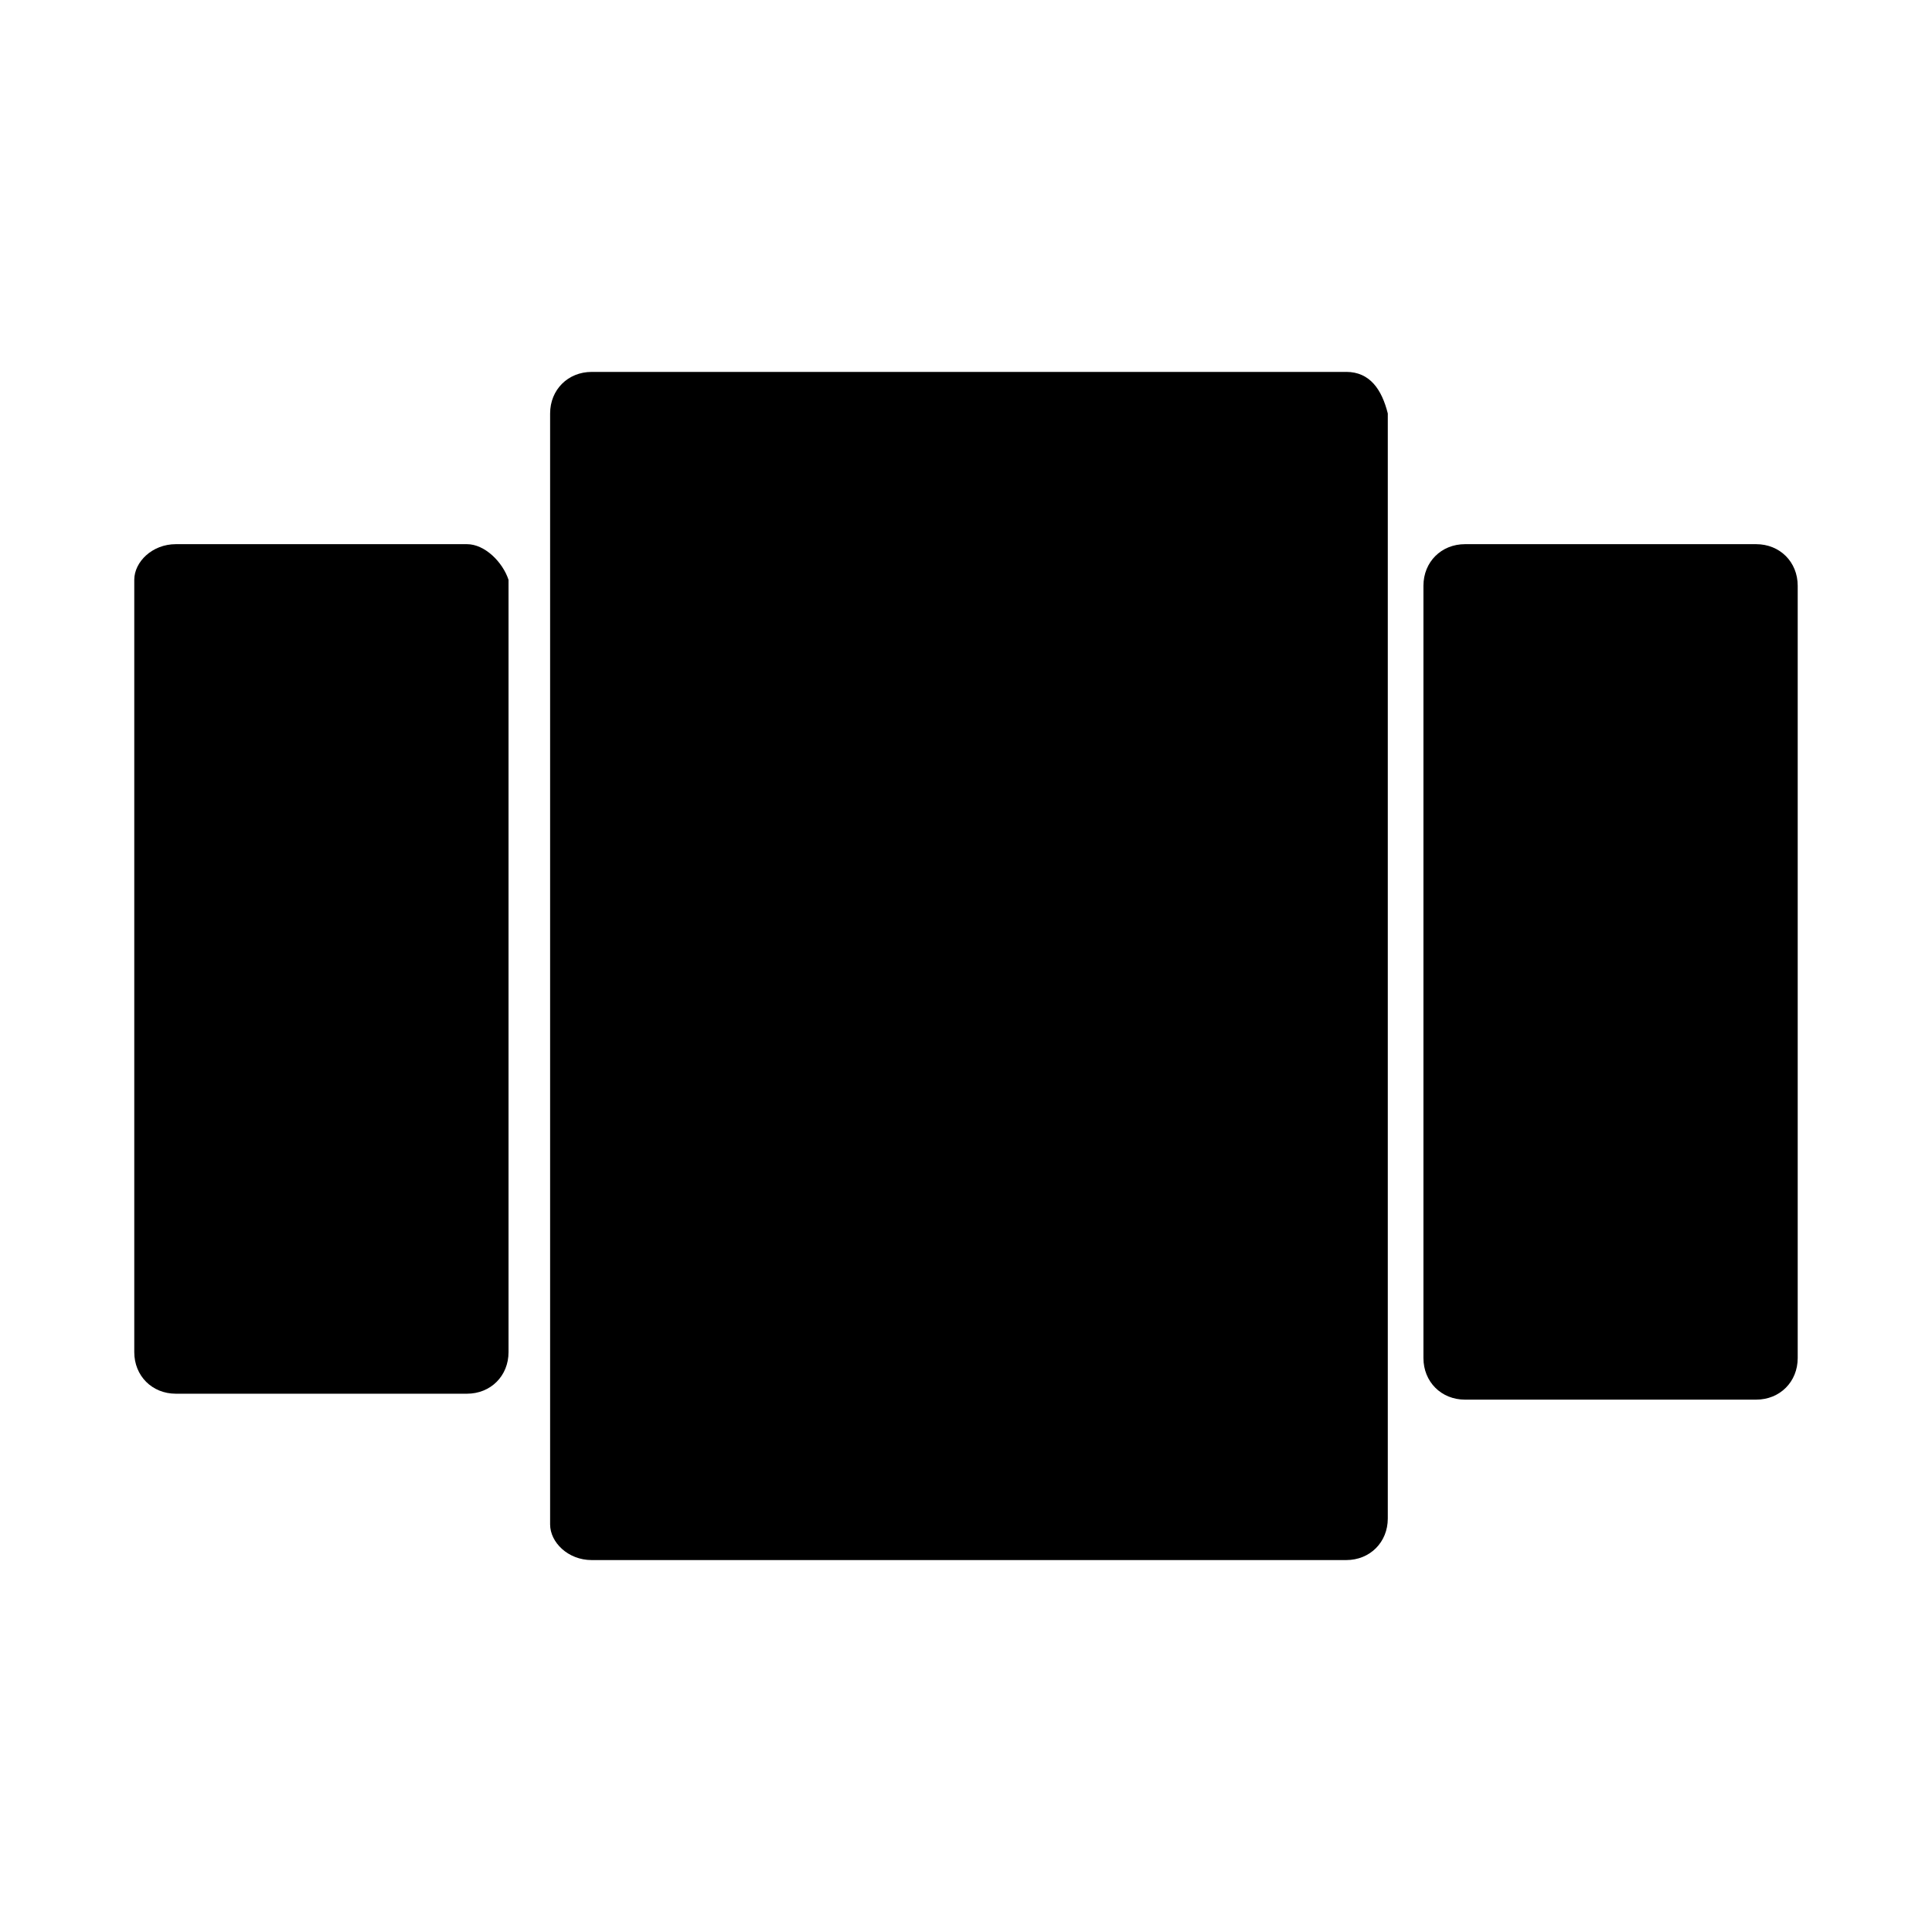
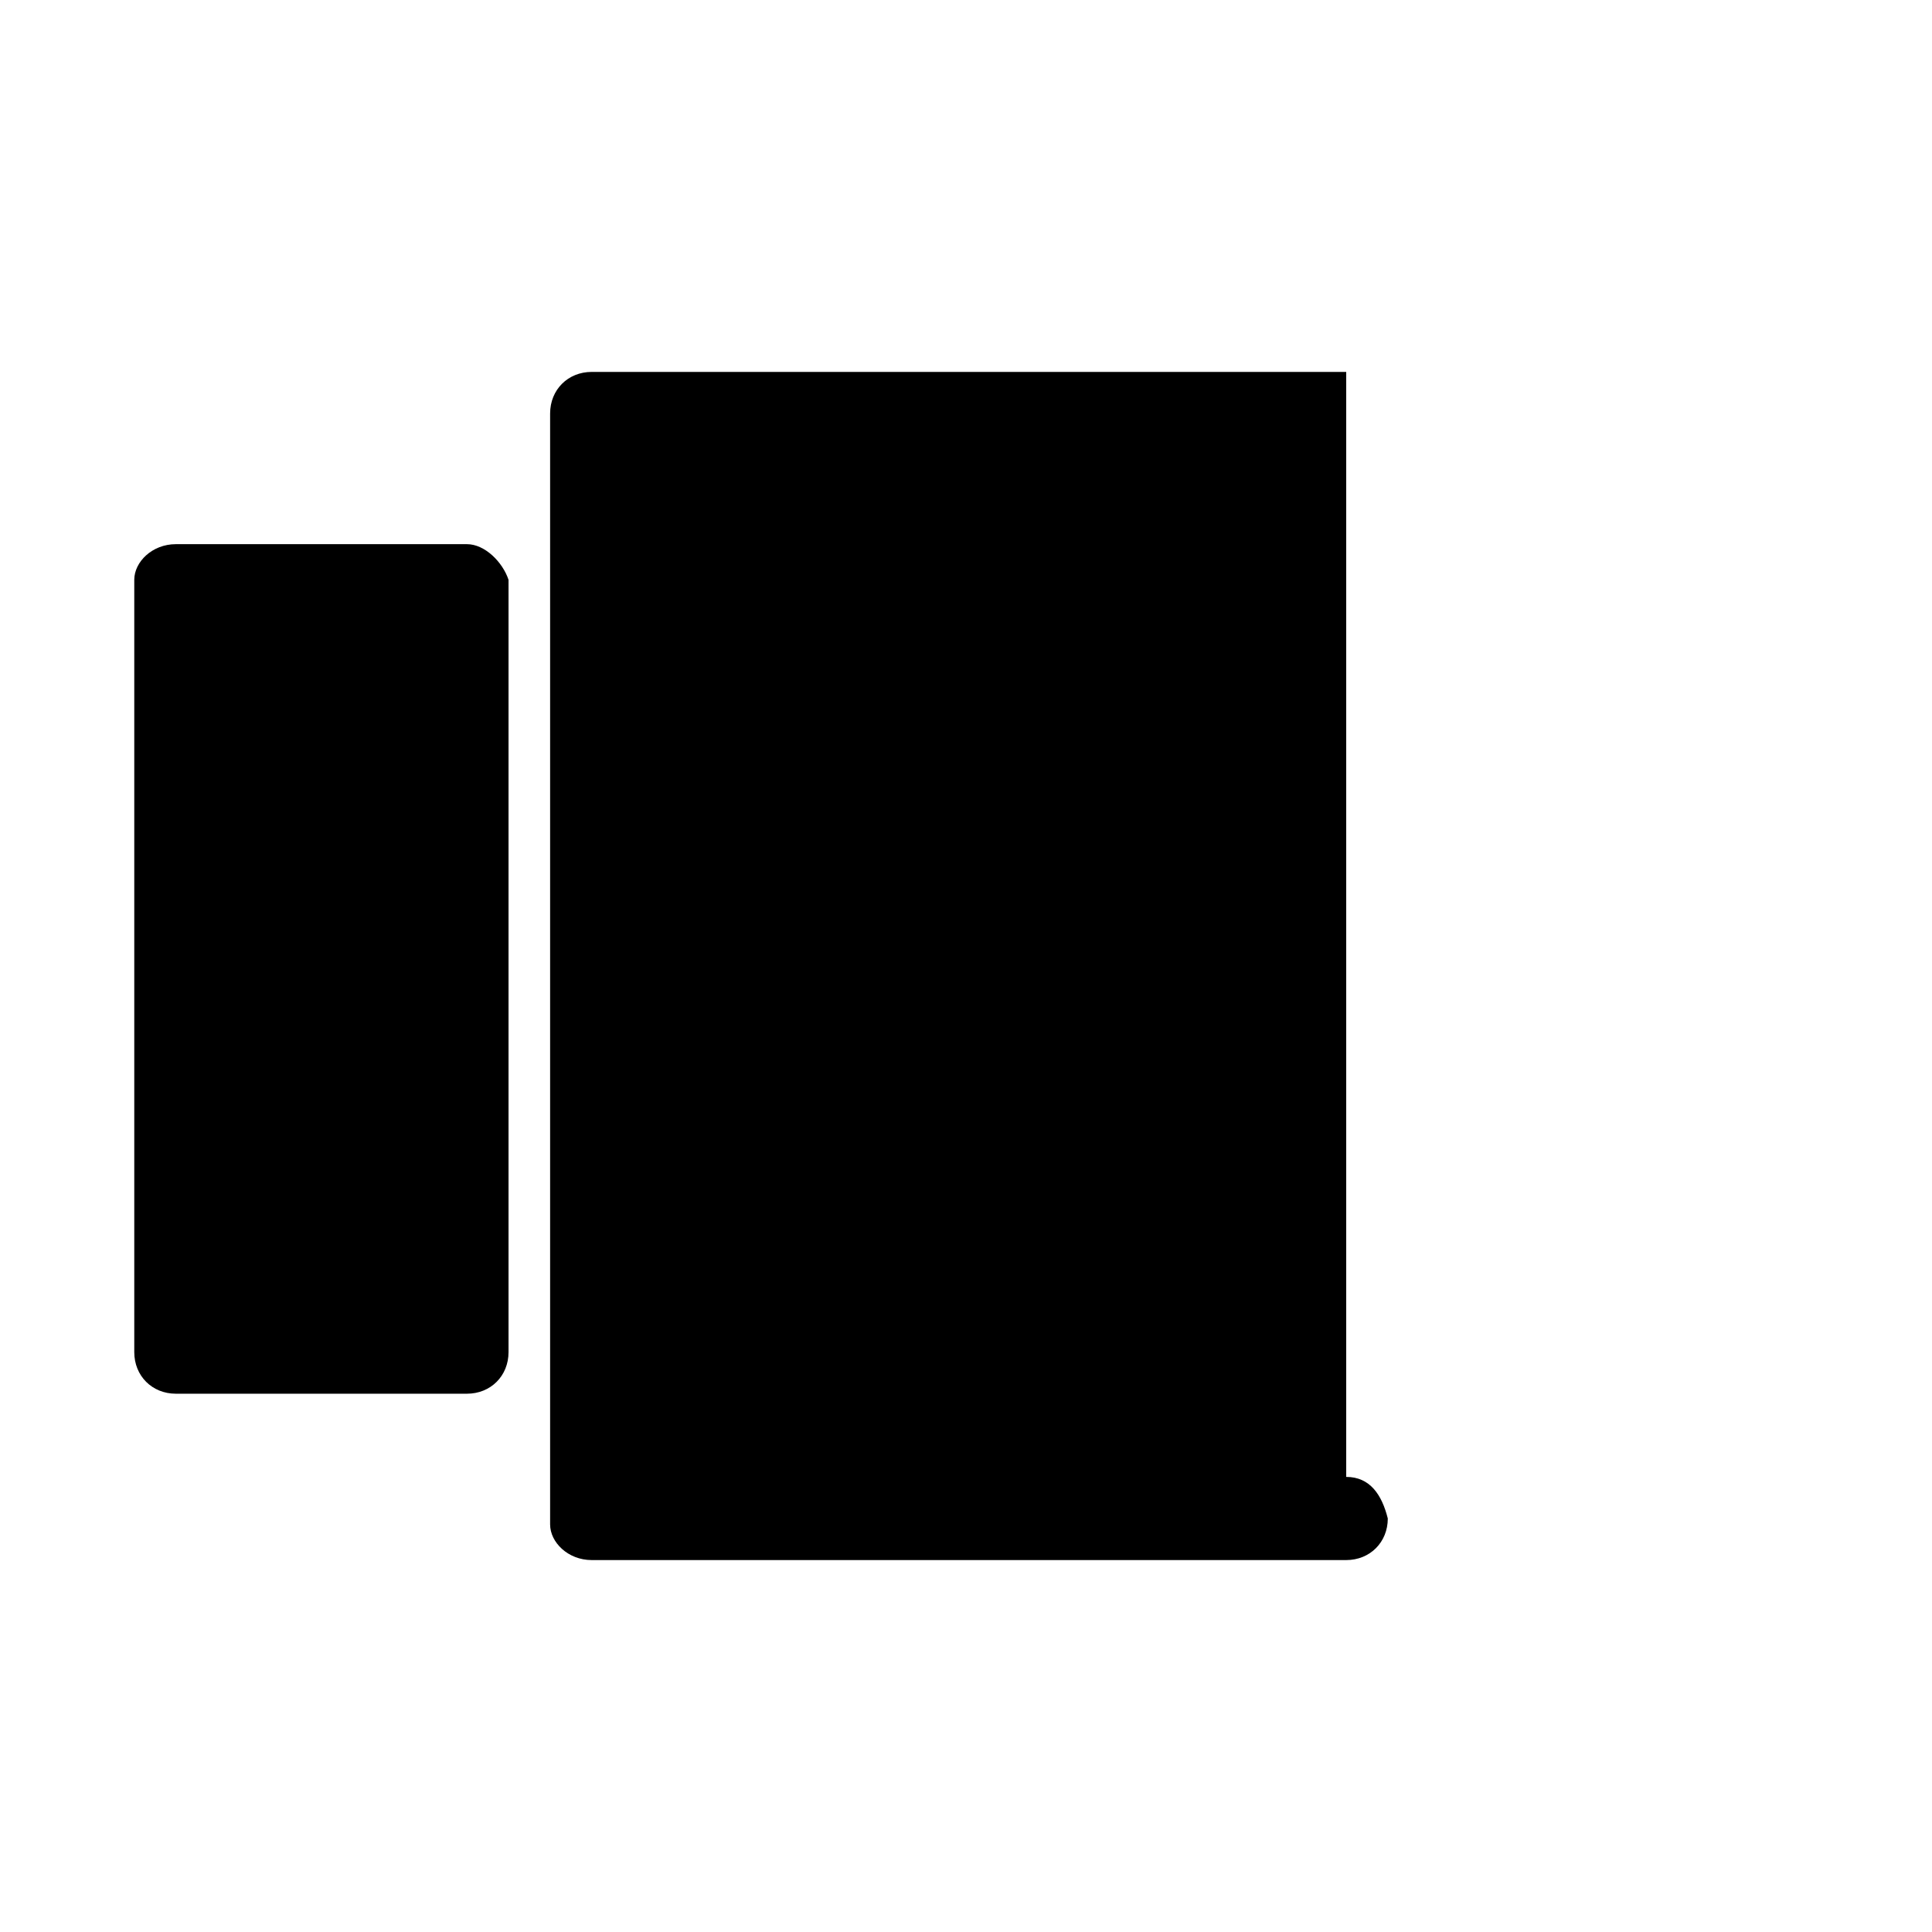
<svg xmlns="http://www.w3.org/2000/svg" fill="#000000" width="800px" height="800px" version="1.1" viewBox="144 144 512 512">
  <g>
-     <path d="m500.76 242.56h-199.95c-6.301 0-11.023 4.723-11.023 11.02v294.41c0 4.723 4.723 9.445 11.023 9.445h199.95c6.297 0 11.02-4.723 11.02-11.02v-292.84c-1.574-6.297-4.723-11.02-11.02-11.02z" />
-     <path d="m609.39 288.21h-77.145c-6.297 0-11.02 4.723-11.02 11.02v204.67c0 6.297 4.723 11.02 11.02 11.02h77.145c6.297 0 11.02-4.723 11.02-11.02v-204.67c0-6.297-4.723-11.02-11.02-11.02z" />
+     <path d="m500.76 242.56h-199.95c-6.301 0-11.023 4.723-11.023 11.02v294.41c0 4.723 4.723 9.445 11.023 9.445h199.95c6.297 0 11.02-4.723 11.02-11.02c-1.574-6.297-4.723-11.02-11.02-11.02z" />
    <path d="m267.75 288.21h-77.148c-6.297 0-11.02 4.723-11.02 9.449v204.67c0 6.297 4.723 11.02 11.02 11.02h77.145c6.297 0 11.02-4.723 11.02-11.02v-204.67c-1.57-4.727-6.293-9.449-11.016-9.449z" />
  </g>
</svg>